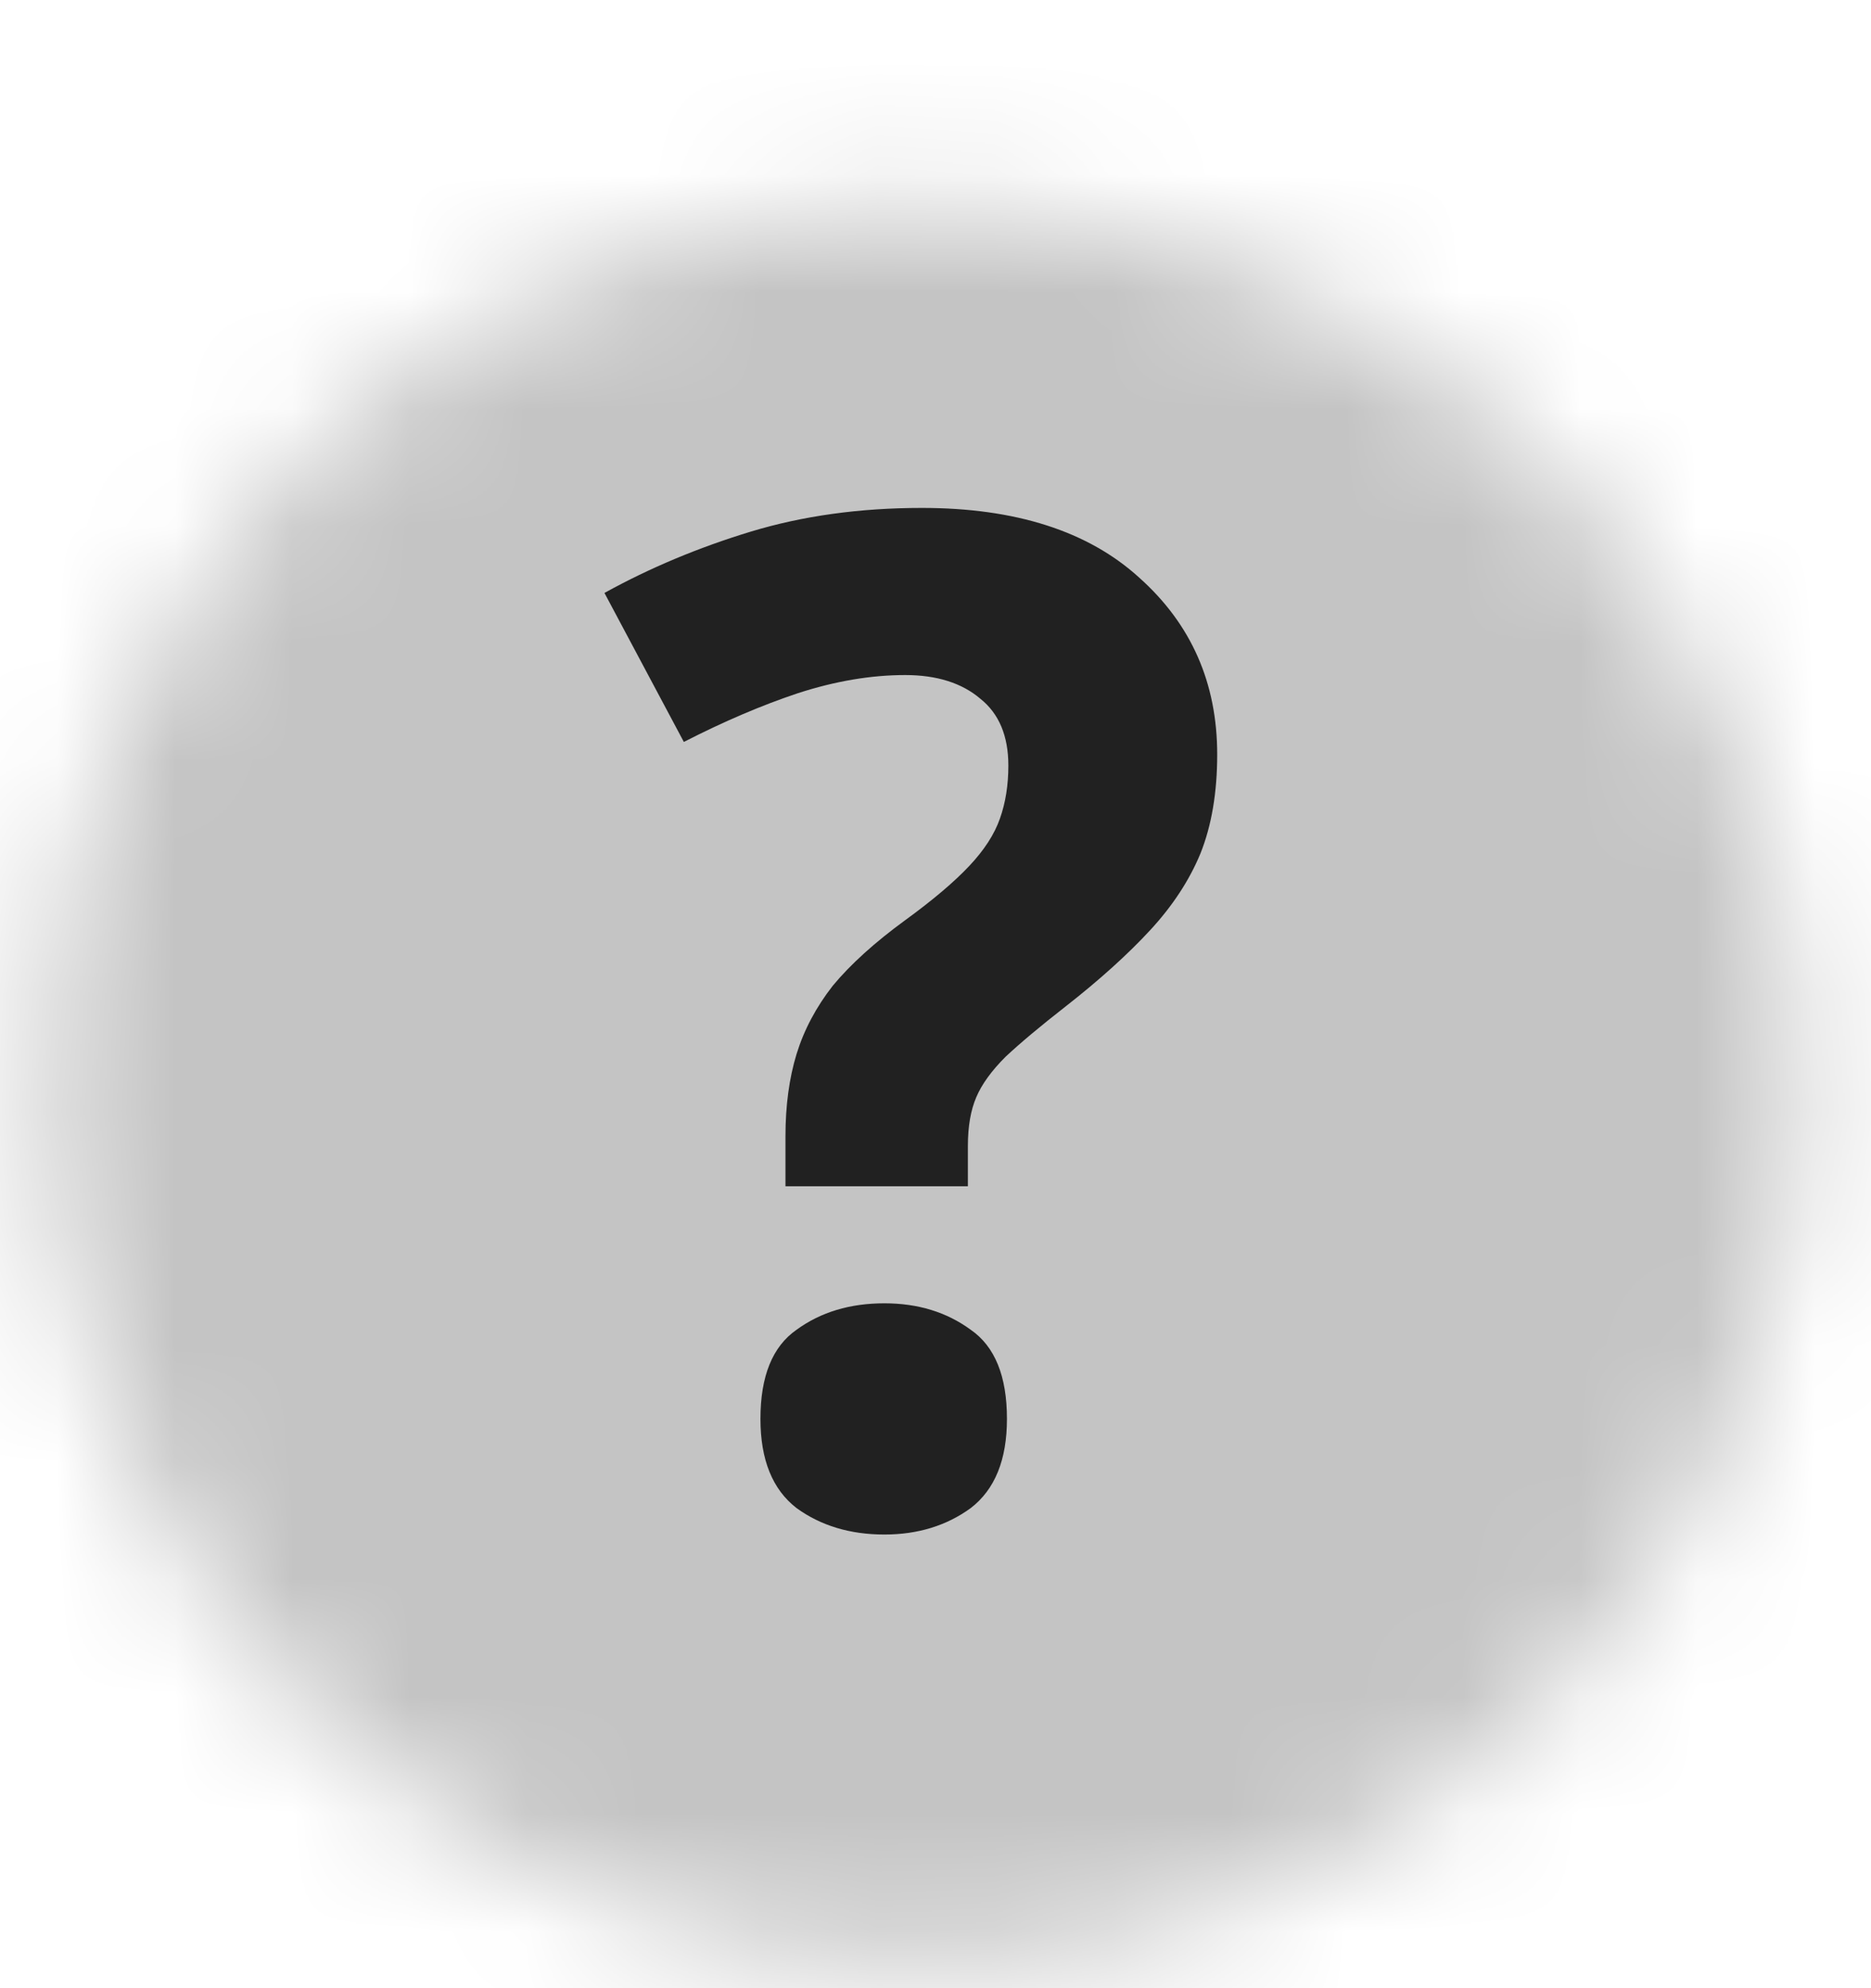
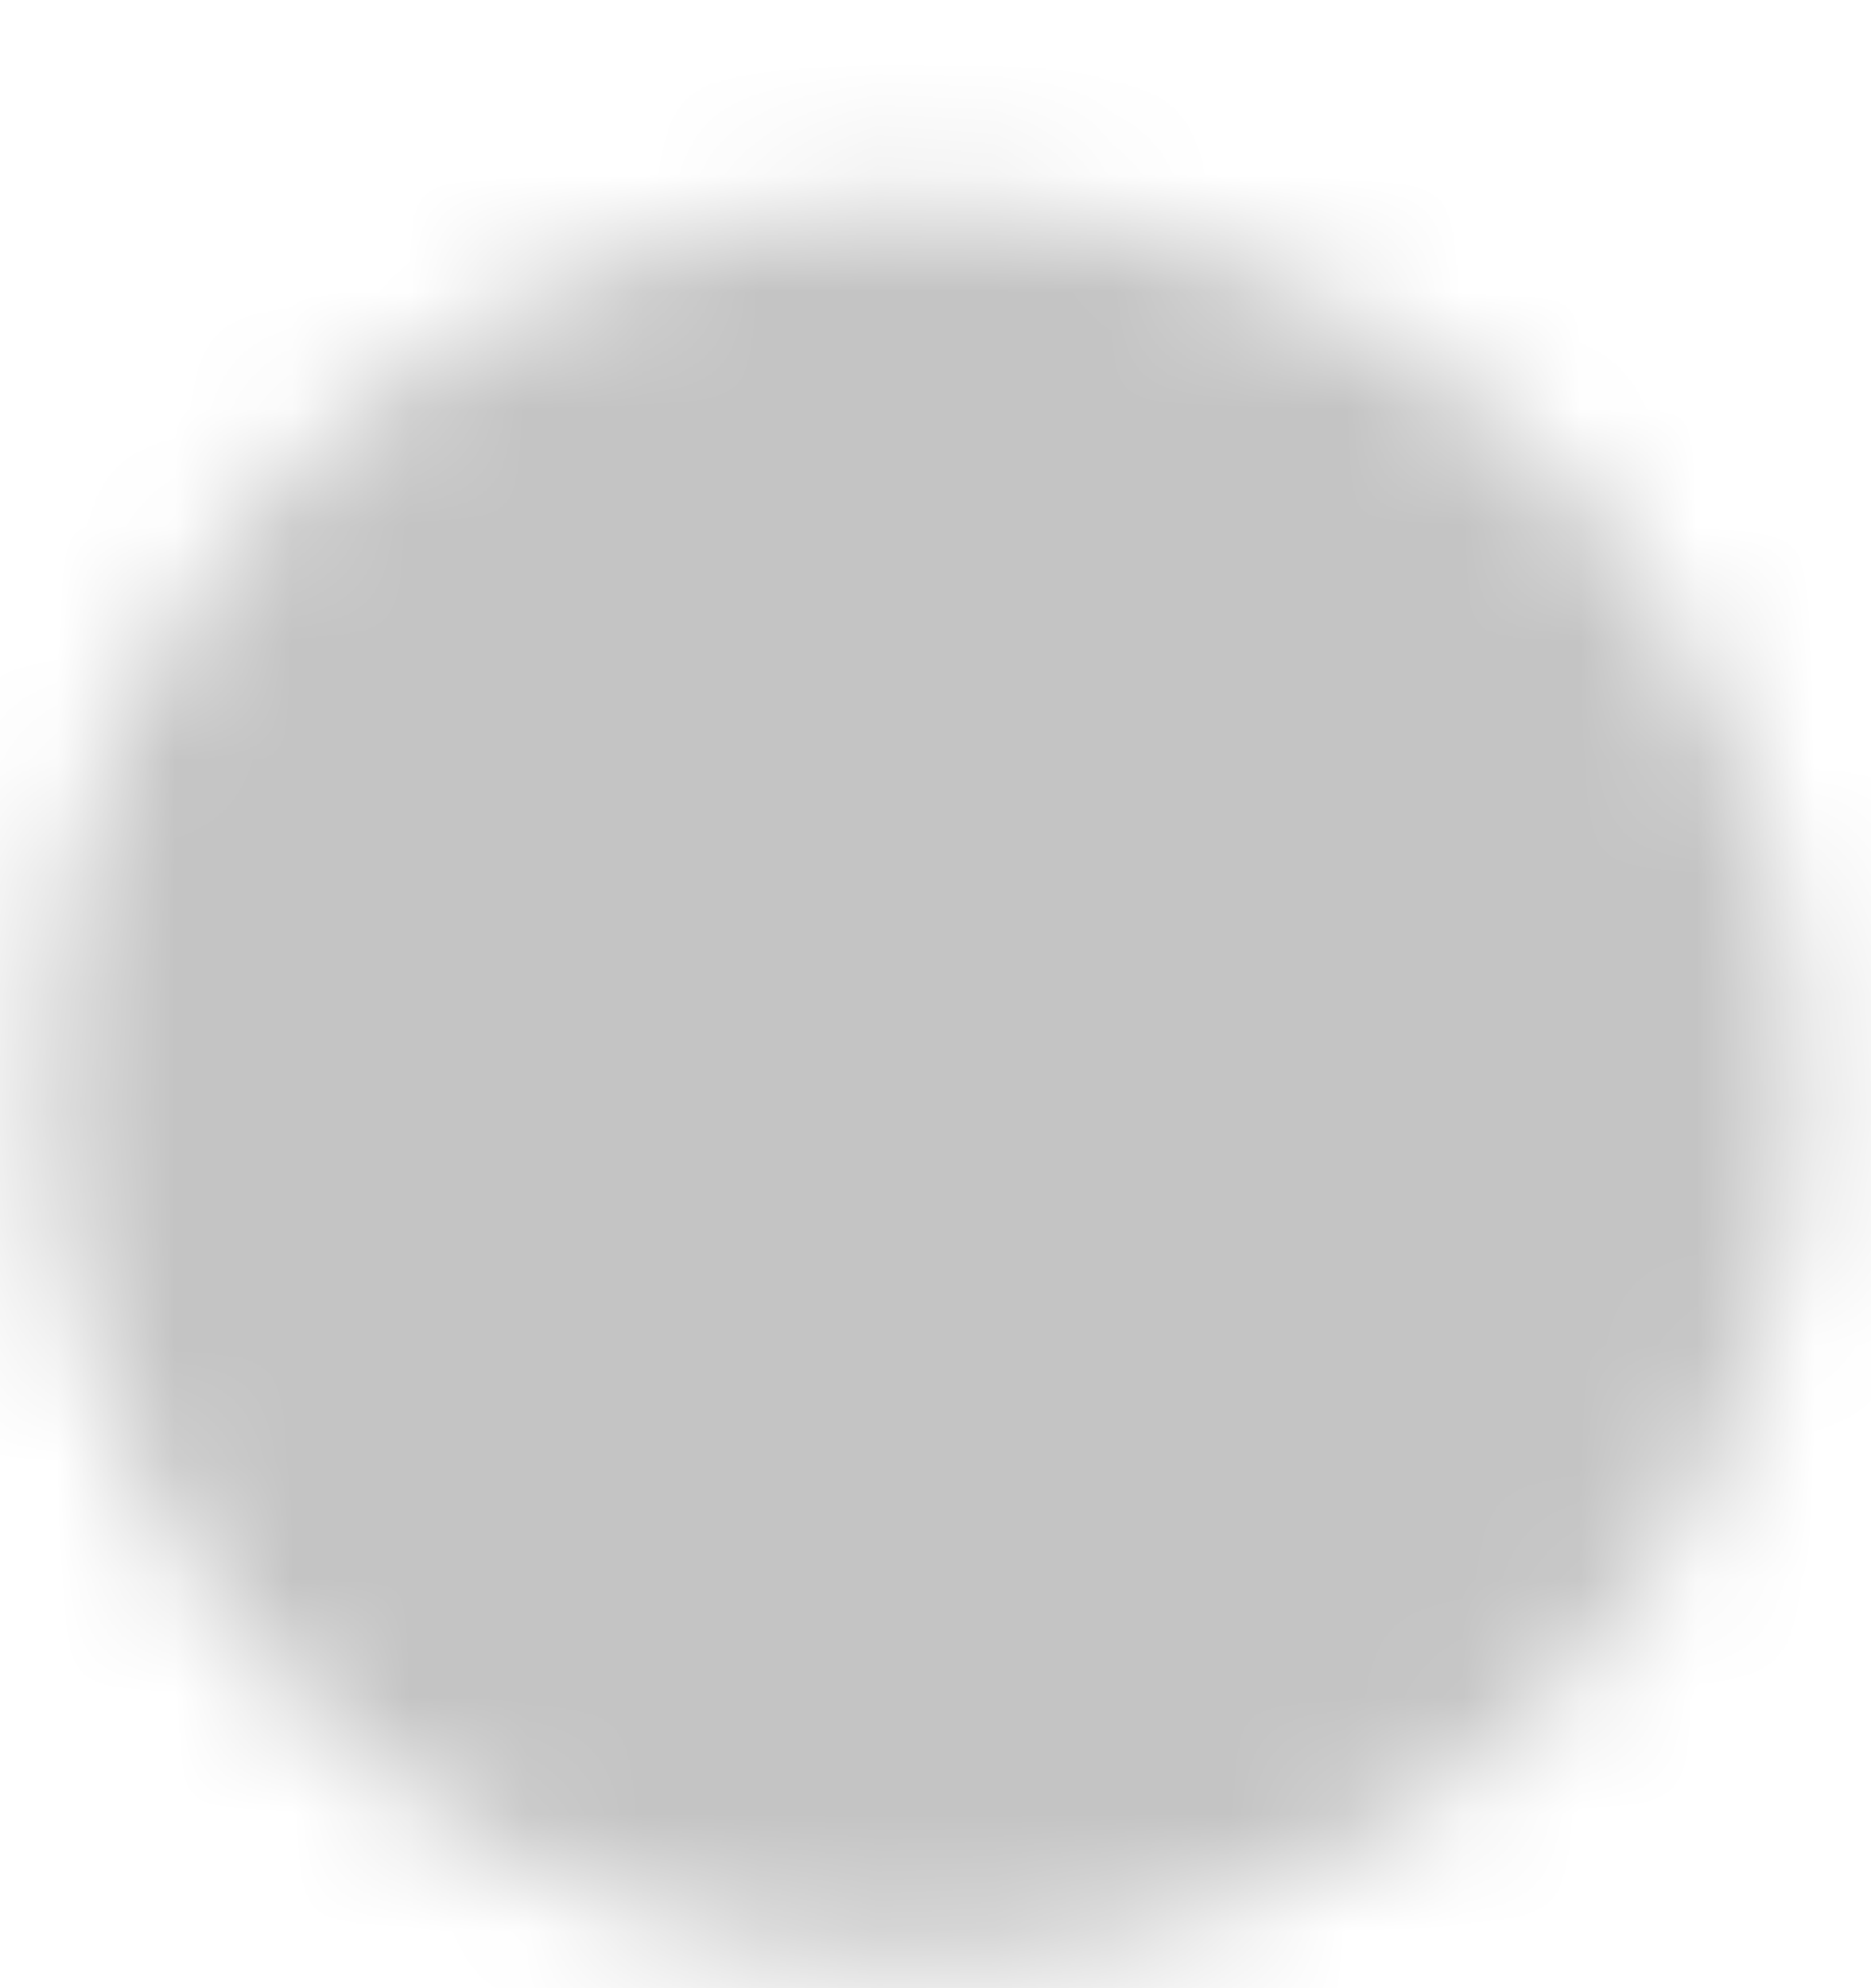
<svg xmlns="http://www.w3.org/2000/svg" width="16" height="17" viewBox="0 0 16 17" fill="none">
  <mask id="mask0_300_32291" style="mask-type:alpha" maskUnits="userSpaceOnUse" x="0" y="1" width="16" height="16">
    <circle cx="7.893" cy="9.26" r="7.5" fill="#D9D9D9" />
  </mask>
  <g mask="url(#mask0_300_32291)">
    <rect x="-4.654" y="-1.535" width="24.182" height="20.958" fill="#C4C4C4" />
  </g>
-   <path d="M6.717 9.715C6.717 9.453 6.749 9.218 6.812 9.012C6.876 8.805 6.979 8.611 7.122 8.428C7.273 8.246 7.479 8.059 7.741 7.868C7.98 7.694 8.162 7.539 8.289 7.404C8.416 7.269 8.504 7.134 8.551 6.999C8.599 6.864 8.623 6.713 8.623 6.546C8.623 6.292 8.543 6.102 8.384 5.975C8.226 5.84 8.011 5.772 7.741 5.772C7.448 5.772 7.142 5.824 6.824 5.927C6.515 6.03 6.189 6.169 5.848 6.344L5.169 5.07C5.558 4.855 5.975 4.681 6.419 4.546C6.864 4.411 7.352 4.343 7.884 4.343C8.686 4.343 9.306 4.542 9.742 4.939C10.187 5.336 10.409 5.84 10.409 6.451C10.409 6.777 10.361 7.059 10.266 7.297C10.171 7.527 10.028 7.745 9.837 7.952C9.647 8.158 9.405 8.377 9.111 8.607C8.897 8.774 8.726 8.917 8.599 9.036C8.48 9.155 8.396 9.27 8.349 9.381C8.301 9.492 8.277 9.631 8.277 9.798V10.143H6.717V9.715ZM6.503 12.132C6.503 11.767 6.606 11.513 6.812 11.37C7.019 11.219 7.269 11.144 7.563 11.144C7.849 11.144 8.095 11.219 8.301 11.37C8.508 11.513 8.611 11.767 8.611 12.132C8.611 12.482 8.508 12.736 8.301 12.895C8.095 13.045 7.849 13.121 7.563 13.121C7.269 13.121 7.019 13.045 6.812 12.895C6.606 12.736 6.503 12.482 6.503 12.132Z" fill="#212121" />
</svg>